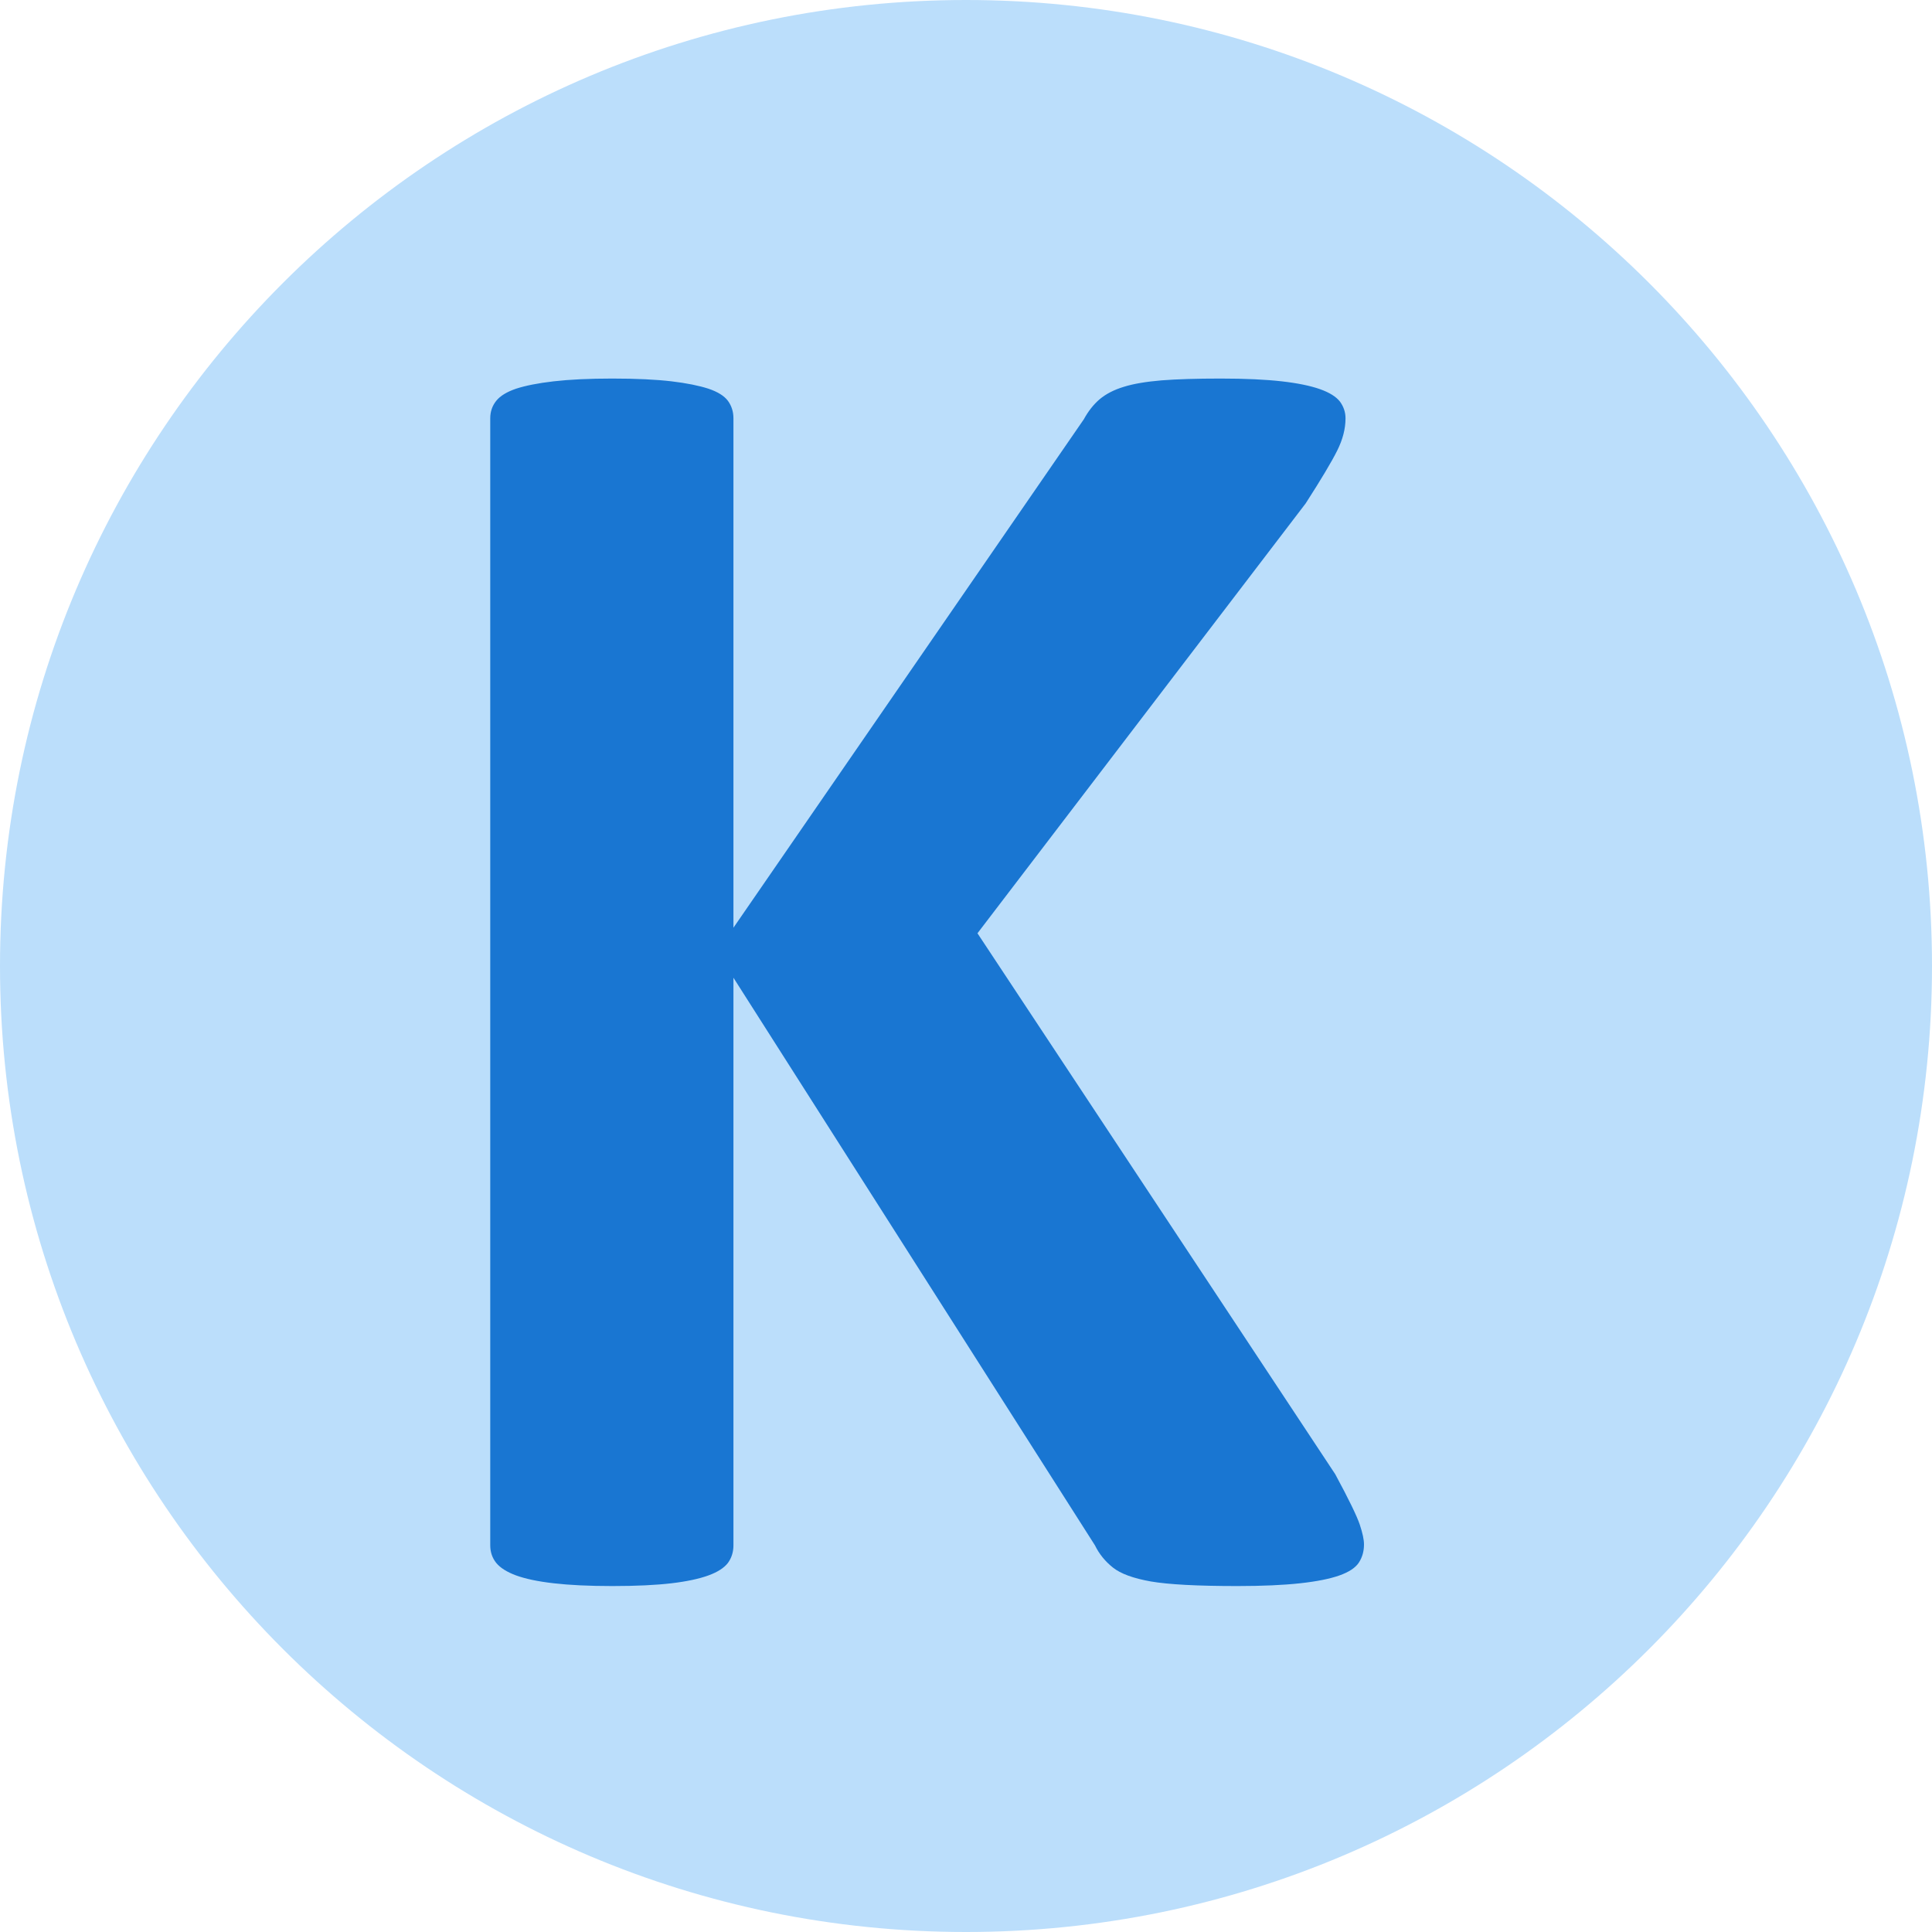
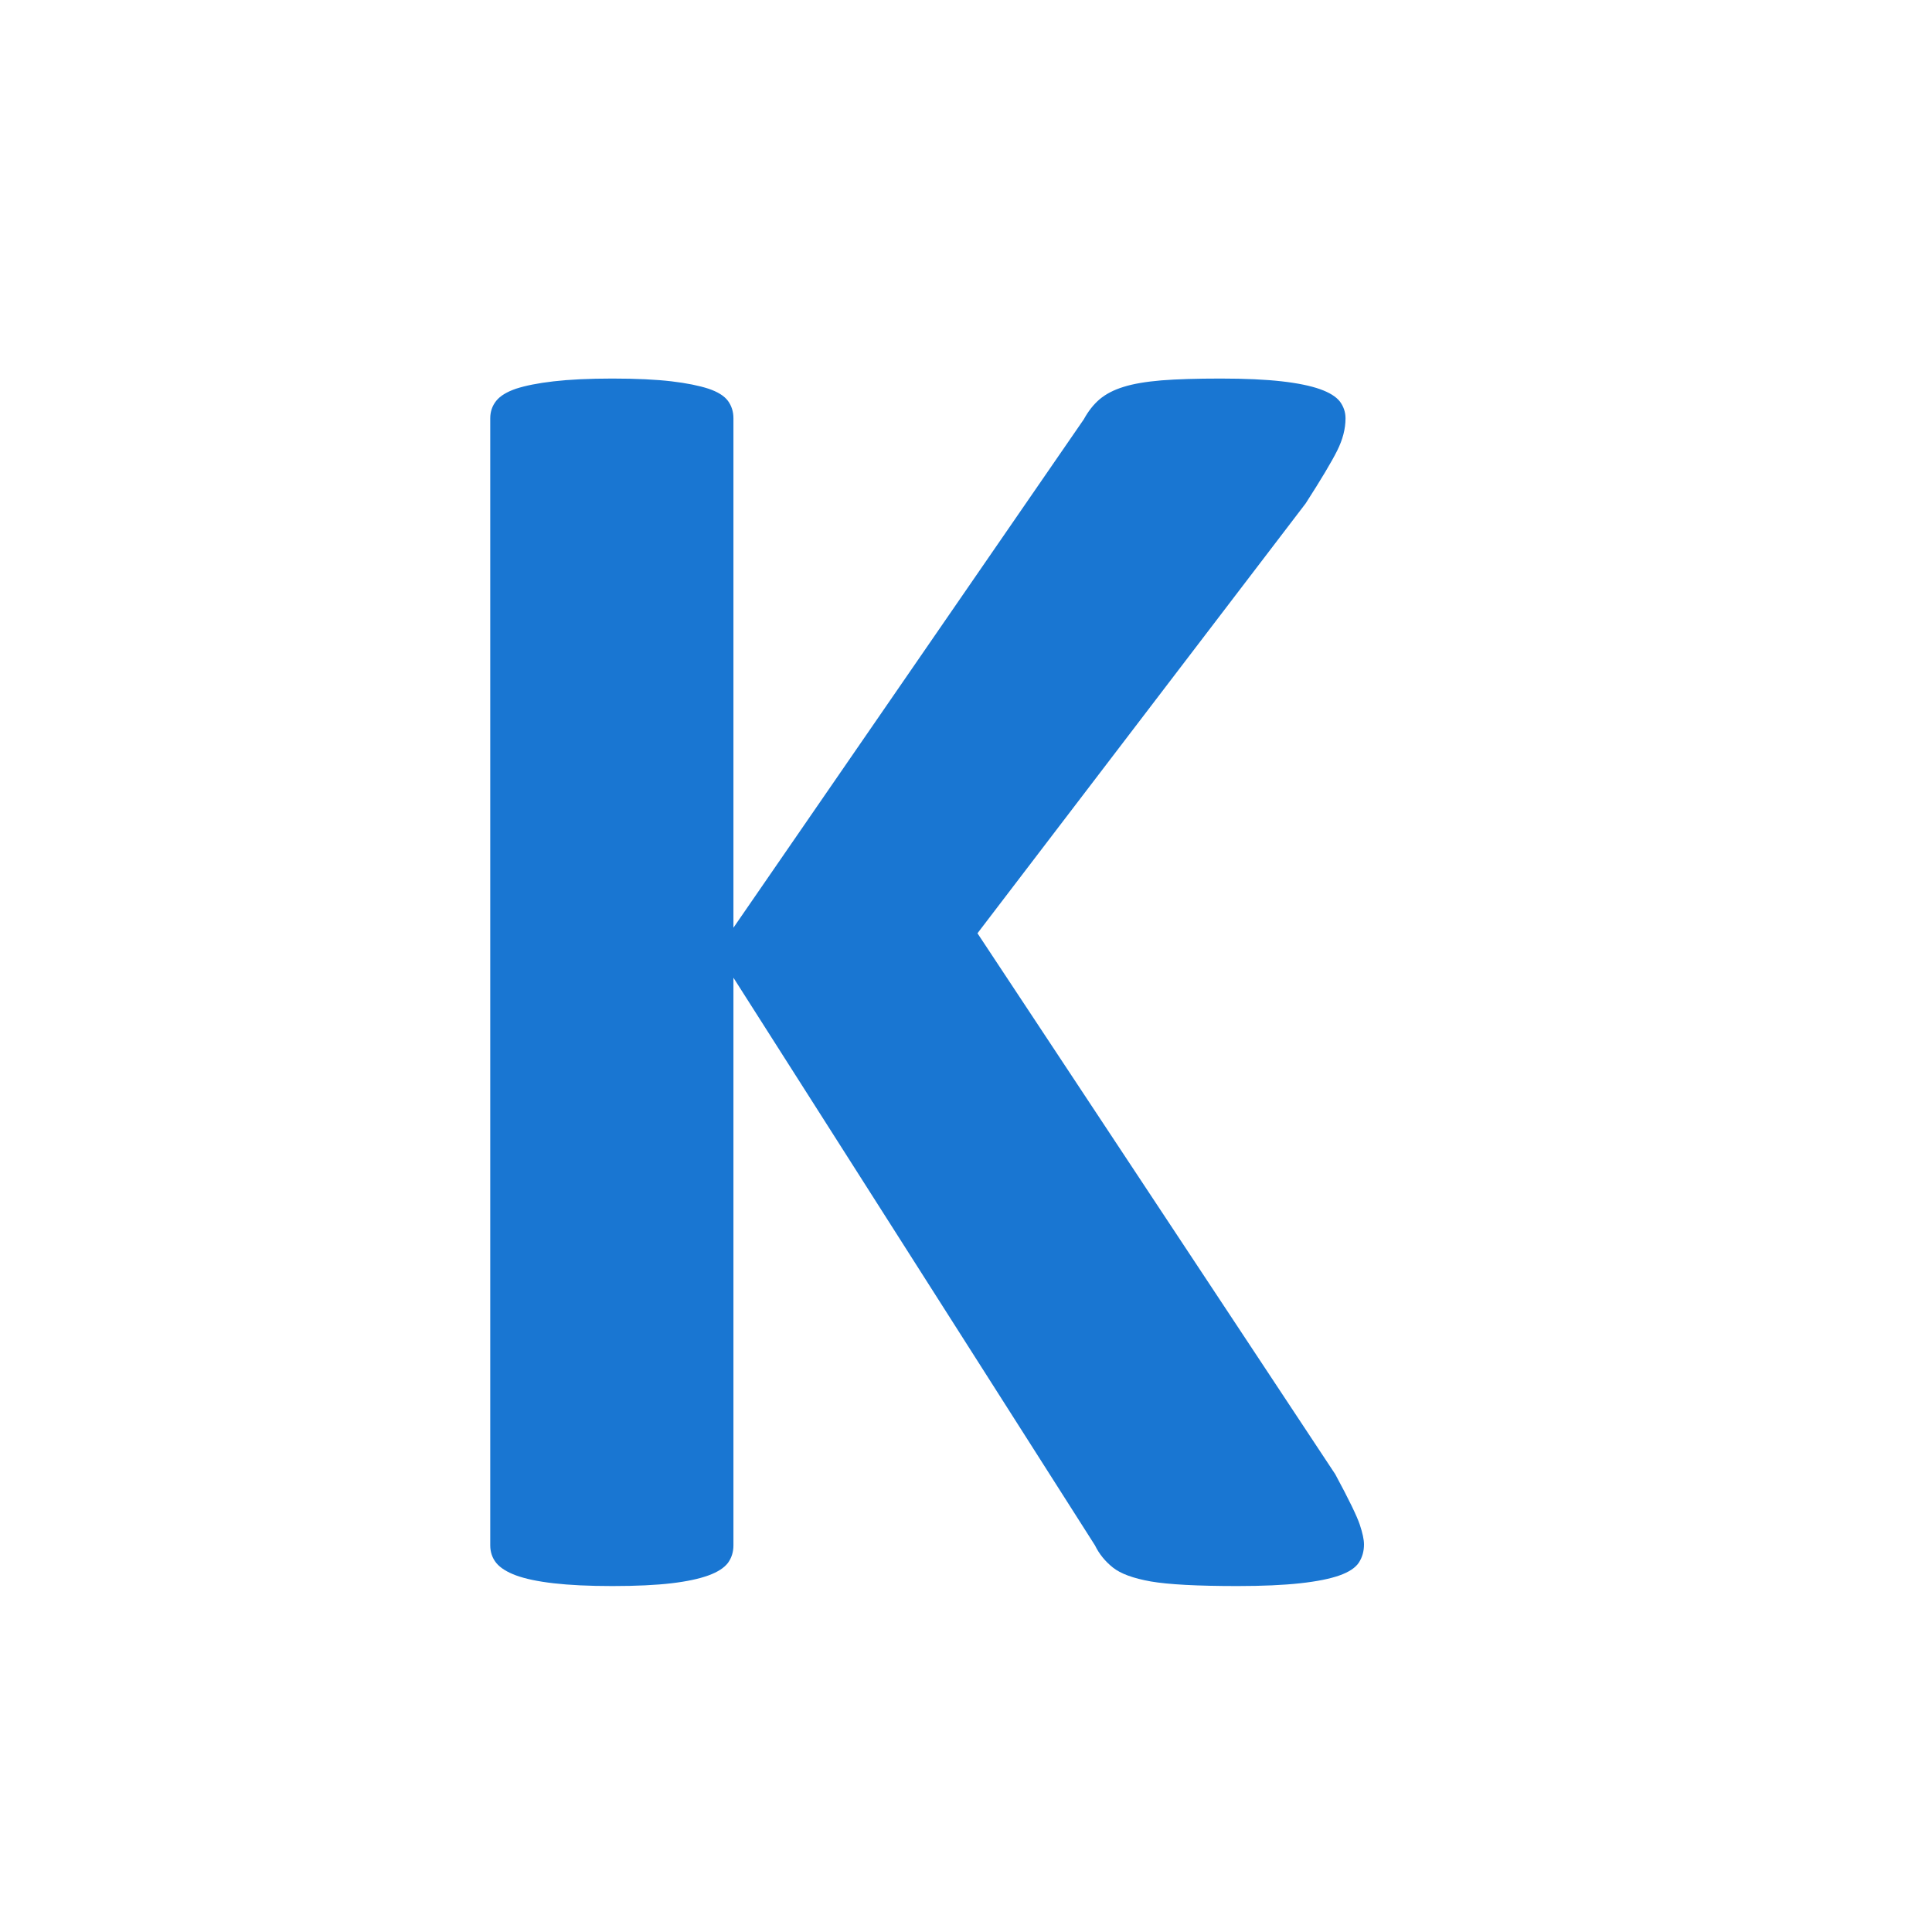
<svg xmlns="http://www.w3.org/2000/svg" width="16px" height="16px" viewBox="0 0 16 16" version="1.1">
  <desc>Created with Lunacy</desc>
  <g id="kleineknopjes_06">
    <g id="svg">
-       <path d="M0 0L16 0L16 16L0 16L0 0L0 0Z" id="Background" fill="none" stroke="none" />
-       <path d="M16 8C16 12.418 12.418 16 8 16C3.582 16 0 12.418 0 8C0 3.582 3.582 0 8 0C12.418 0 16 3.582 16 8L16 8L16 8Z" id="Shape" fill="#BBDEFB" stroke="none" />
      <path d="M7.236 9.655C7.236 9.712 7.222 9.761 7.194 9.805C7.166 9.848 7.112 9.884 7.033 9.912C6.954 9.94 6.845 9.962 6.707 9.977C6.57 9.992 6.396 10 6.187 10C5.855 10 5.616 9.987 5.471 9.962C5.325 9.936 5.221 9.898 5.157 9.847C5.093 9.796 5.043 9.735 5.008 9.663L2.014 4.962L2.014 9.663C2.014 9.719 1.998 9.768 1.968 9.809C1.937 9.849 1.884 9.884 1.807 9.912C1.73 9.94 1.628 9.962 1.501 9.977C1.373 9.992 1.21 10 1.011 10C0.817 10 0.655 9.992 0.525 9.977C0.394 9.962 0.291 9.94 0.214 9.912C0.138 9.884 0.083 9.849 0.05 9.809C0.017 9.768 -1.03854e-07 9.719 0 9.663L0 0.329C0 0.273 0.017 0.225 0.05 0.184C0.083 0.143 0.138 0.11 0.214 0.084C0.291 0.059 0.394 0.038 0.525 0.023C0.655 0.008 0.817 0 1.011 0C1.21 0 1.373 0.008 1.501 0.023C1.628 0.038 1.73 0.059 1.807 0.084C1.884 0.11 1.937 0.143 1.968 0.184C1.998 0.225 2.014 0.273 2.014 0.329L2.014 4.548L4.916 0.337C4.952 0.271 4.995 0.216 5.046 0.172C5.097 0.129 5.163 0.094 5.245 0.069C5.327 0.043 5.431 0.026 5.559 0.015C5.687 0.005 5.85 4.15417e-07 6.049 0C6.253 0 6.422 0.008 6.554 0.023C6.687 0.038 6.793 0.06 6.872 0.088C6.951 0.116 7.006 0.151 7.037 0.191C7.067 0.232 7.083 0.278 7.083 0.329C7.083 0.416 7.06 0.505 7.014 0.597C6.968 0.689 6.881 0.835 6.753 1.034L4.035 4.594L6.998 9.074C7.111 9.283 7.178 9.422 7.201 9.491C7.224 9.56 7.236 9.615 7.236 9.655L7.236 9.655L7.236 9.655Z" transform="translate(4.06 3.135)" id="K" fill="#1976D2" stroke="none" />
    </g>
  </g>
</svg>